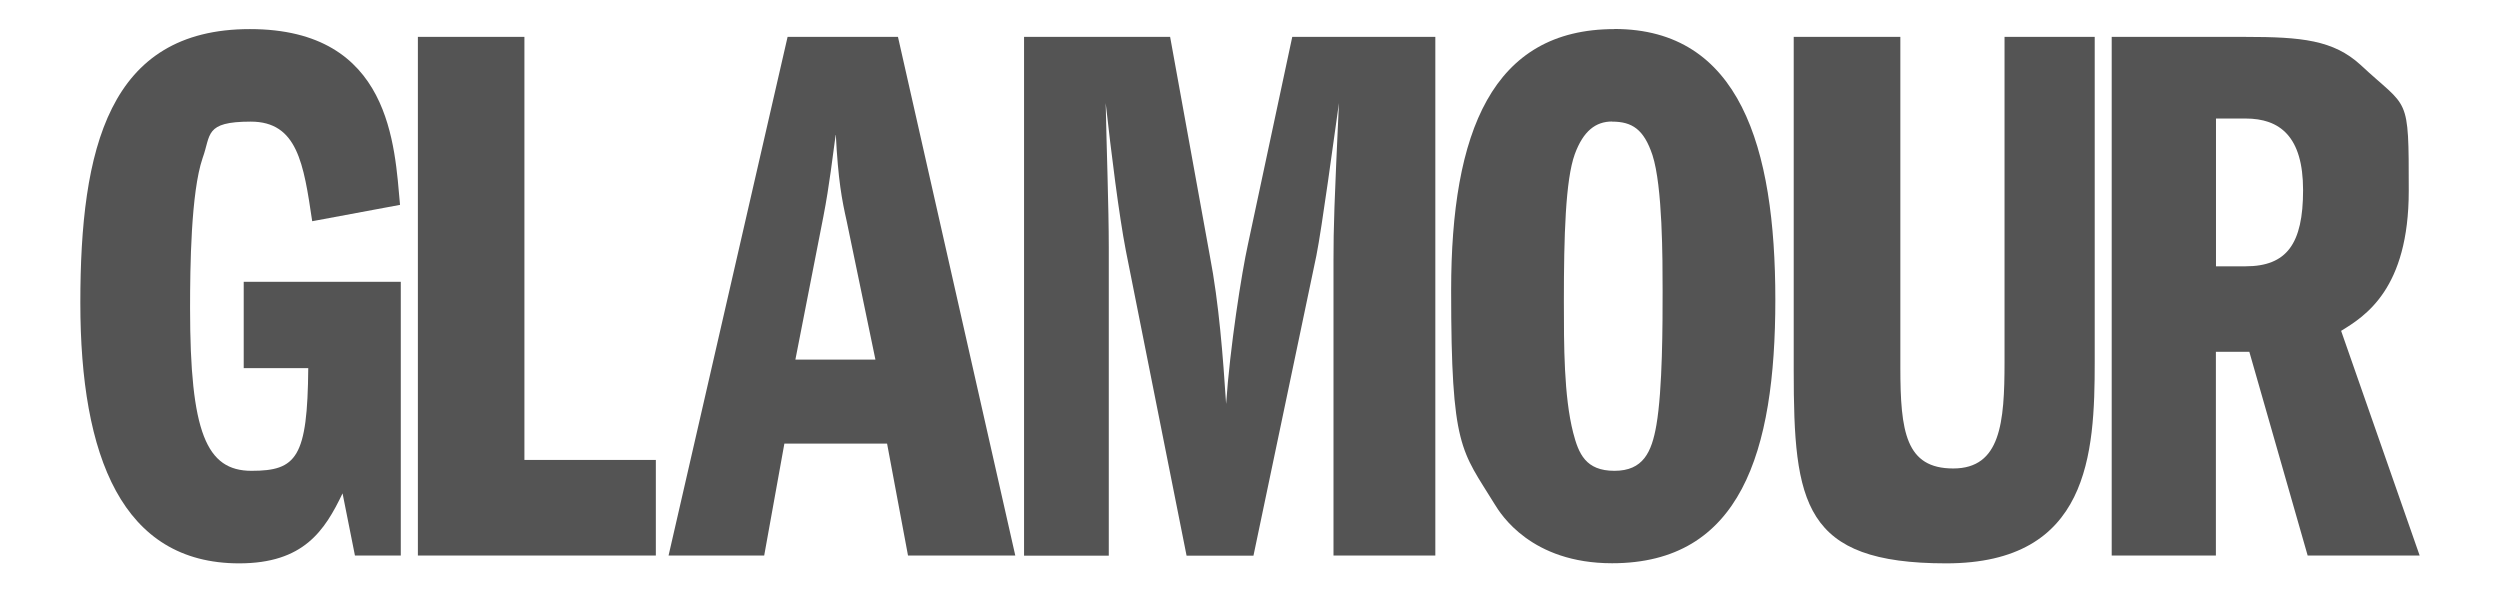
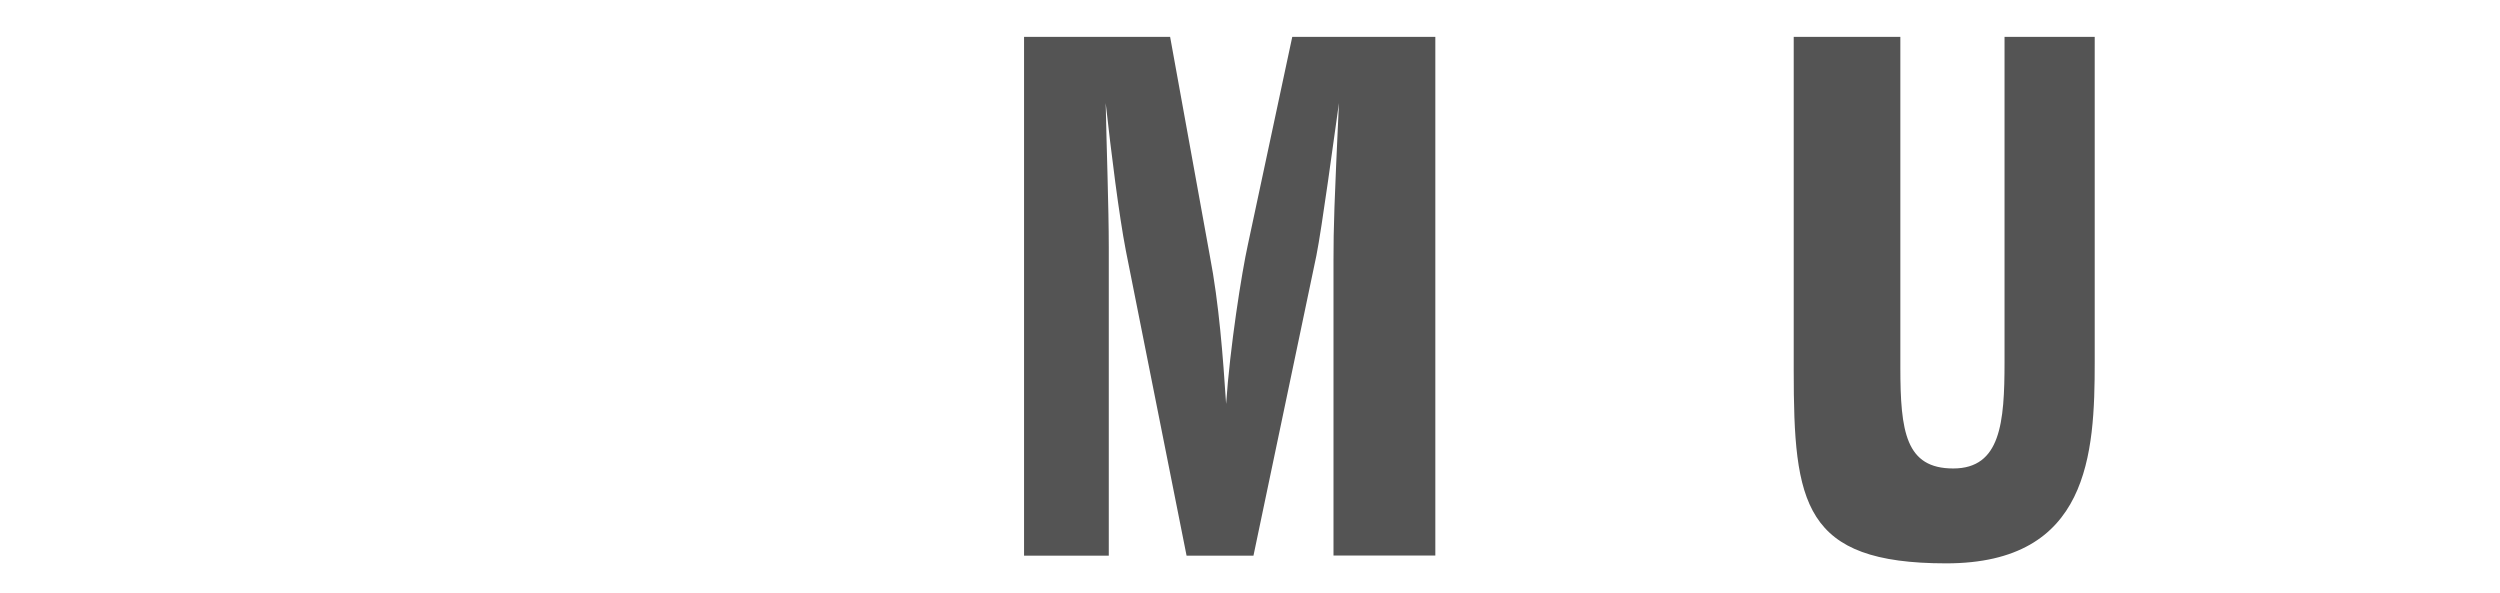
<svg xmlns="http://www.w3.org/2000/svg" width="2048" zoomAndPan="magnify" viewBox="0 0 1536 364.5" height="486" preserveAspectRatio="xMidYMid meet" version="1.0">
  <defs>
    <clipPath id="730205f16e">
      <path d="M 49.031 17 L 247 17 L 247 347 L 49.031 347 Z M 49.031 17" clip-rule="nonzero" />
    </clipPath>
  </defs>
  <g clip-path="url(#730205f16e)">
-     <path fill="#545454" d="M 246.242 341.332 L 218.078 341.332 L 210.465 303.125 C 199.5 326.035 186.566 346.125 146.914 346.125 C 75.156 346.125 49.359 280.672 49.359 186.07 C 49.359 91.469 66.559 17.875 153.543 17.875 C 240.531 17.875 242.434 90.023 245.781 125.867 L 191.816 135.914 C 186.566 100.527 182.758 74.727 154.07 74.727 C 125.379 74.727 129.715 82.867 124.461 97.18 C 117.305 118.188 116.781 164.078 116.781 189.418 C 116.781 265.836 126.824 289.27 154.527 289.27 C 182.234 289.27 188.93 281.129 189.391 226.18 L 149.738 226.18 L 149.738 173.137 L 246.242 173.137 Z M 246.242 341.332" fill-opacity="1" fill-rule="nonzero" />
-   </g>
-   <path fill="#545454" d="M 256.746 22.668 L 322.199 22.668 L 322.199 282.574 L 402.949 282.574 L 402.949 341.332 L 256.746 341.332 C 256.746 341.332 256.746 22.668 256.746 22.668 Z M 256.746 22.668" fill-opacity="1" fill-rule="nonzero" />
-   <path fill="#545454" d="M 488.688 220.93 L 505.887 133.023 C 509.695 113.461 511.602 95.734 513.504 82.344 C 514.949 111.031 517.312 122.98 520.199 135.848 L 537.859 220.93 L 488.621 220.93 Z M 483.895 22.668 L 410.762 341.332 L 469.52 341.332 L 481.926 272.531 L 545.016 272.531 L 557.883 341.332 L 623.797 341.332 L 551.711 22.668 C 551.711 22.668 483.895 22.668 483.895 22.668 Z M 483.895 22.668" fill-opacity="1" fill-rule="nonzero" />
+     </g>
  <path fill="#545454" d="M 629.113 22.668 L 718.922 22.668 L 743.277 156.922 C 748.992 186.527 751.418 219.484 753.324 248.176 C 755.688 213.312 762.91 167.426 766.715 150.223 L 793.961 22.668 L 881.867 22.668 L 881.867 341.332 L 819.301 341.332 L 819.301 159.809 C 819.301 139.262 819.762 125.867 822.648 63.305 C 819.762 83.852 812.145 140.246 808.797 156.984 L 770.129 341.398 L 729.031 341.398 L 691.742 154.098 C 687.477 132.105 682.684 93.438 679.336 63.305 C 679.797 88.121 681.238 127.312 681.238 152.195 L 681.238 341.398 L 629.18 341.398 L 629.18 22.668 Z M 629.113 22.668" fill-opacity="1" fill-rule="nonzero" />
-   <path fill="#545454" d="M 990.453 74.727 C 1002.859 74.727 1010.016 79.52 1015.266 95.273 C 1021.504 114.379 1021.504 159.285 1021.504 178.914 C 1021.504 198.543 1021.504 239.113 1017.695 261.105 C 1014.809 277.848 1009.555 289.27 991.895 289.27 C 974.234 289.27 969.902 278.766 966.555 265.836 C 960.844 243.383 960.844 212.328 960.844 185.086 C 960.844 144.973 961.828 110.57 967.539 94.75 C 972.793 80.438 980.406 74.66 990.453 74.66 M 991.895 17.875 C 916.859 17.875 891.582 80.965 891.582 178.387 C 891.582 275.812 897.82 276.34 918.301 309.754 C 922.109 315.992 940.754 346.059 990.453 346.059 C 1069.297 346.059 1090.766 278.176 1090.766 184.102 C 1090.766 90.023 1068.773 17.809 991.895 17.809" fill-opacity="1" fill-rule="nonzero" />
  <path fill="#545454" d="M 1167.574 22.668 L 1167.574 225.723 C 1167.574 265.375 1170.922 287.828 1200.07 287.828 C 1229.223 287.828 1231.586 259.664 1231.586 222.375 L 1231.586 22.668 L 1286.992 22.668 L 1286.992 222.375 C 1286.992 278.766 1283.645 346.125 1195.738 346.125 C 1107.832 346.125 1102.059 309.359 1102.059 227.625 L 1102.059 22.668 Z M 1167.574 22.668" fill-opacity="1" fill-rule="nonzero" />
-   <path fill="#545454" d="M 1361.504 72.824 L 1379.691 72.824 C 1400.699 72.824 1415.012 83.785 1415.012 116.809 C 1415.012 149.832 1404.965 163.617 1379.691 163.617 L 1361.504 163.617 Z M 1297.43 341.332 L 1361.441 341.332 L 1361.441 216.137 L 1381.988 216.137 L 1417.832 341.332 L 1486.637 341.332 L 1438.383 203.27 C 1453.219 194.211 1479.938 177.469 1479.938 117.27 C 1479.938 57.066 1479.938 67.57 1450.332 39.867 C 1433.59 24.57 1414.027 22.668 1379.625 22.668 L 1297.43 22.668 Z M 1297.43 341.332" fill-opacity="1" fill-rule="nonzero" />
</svg>